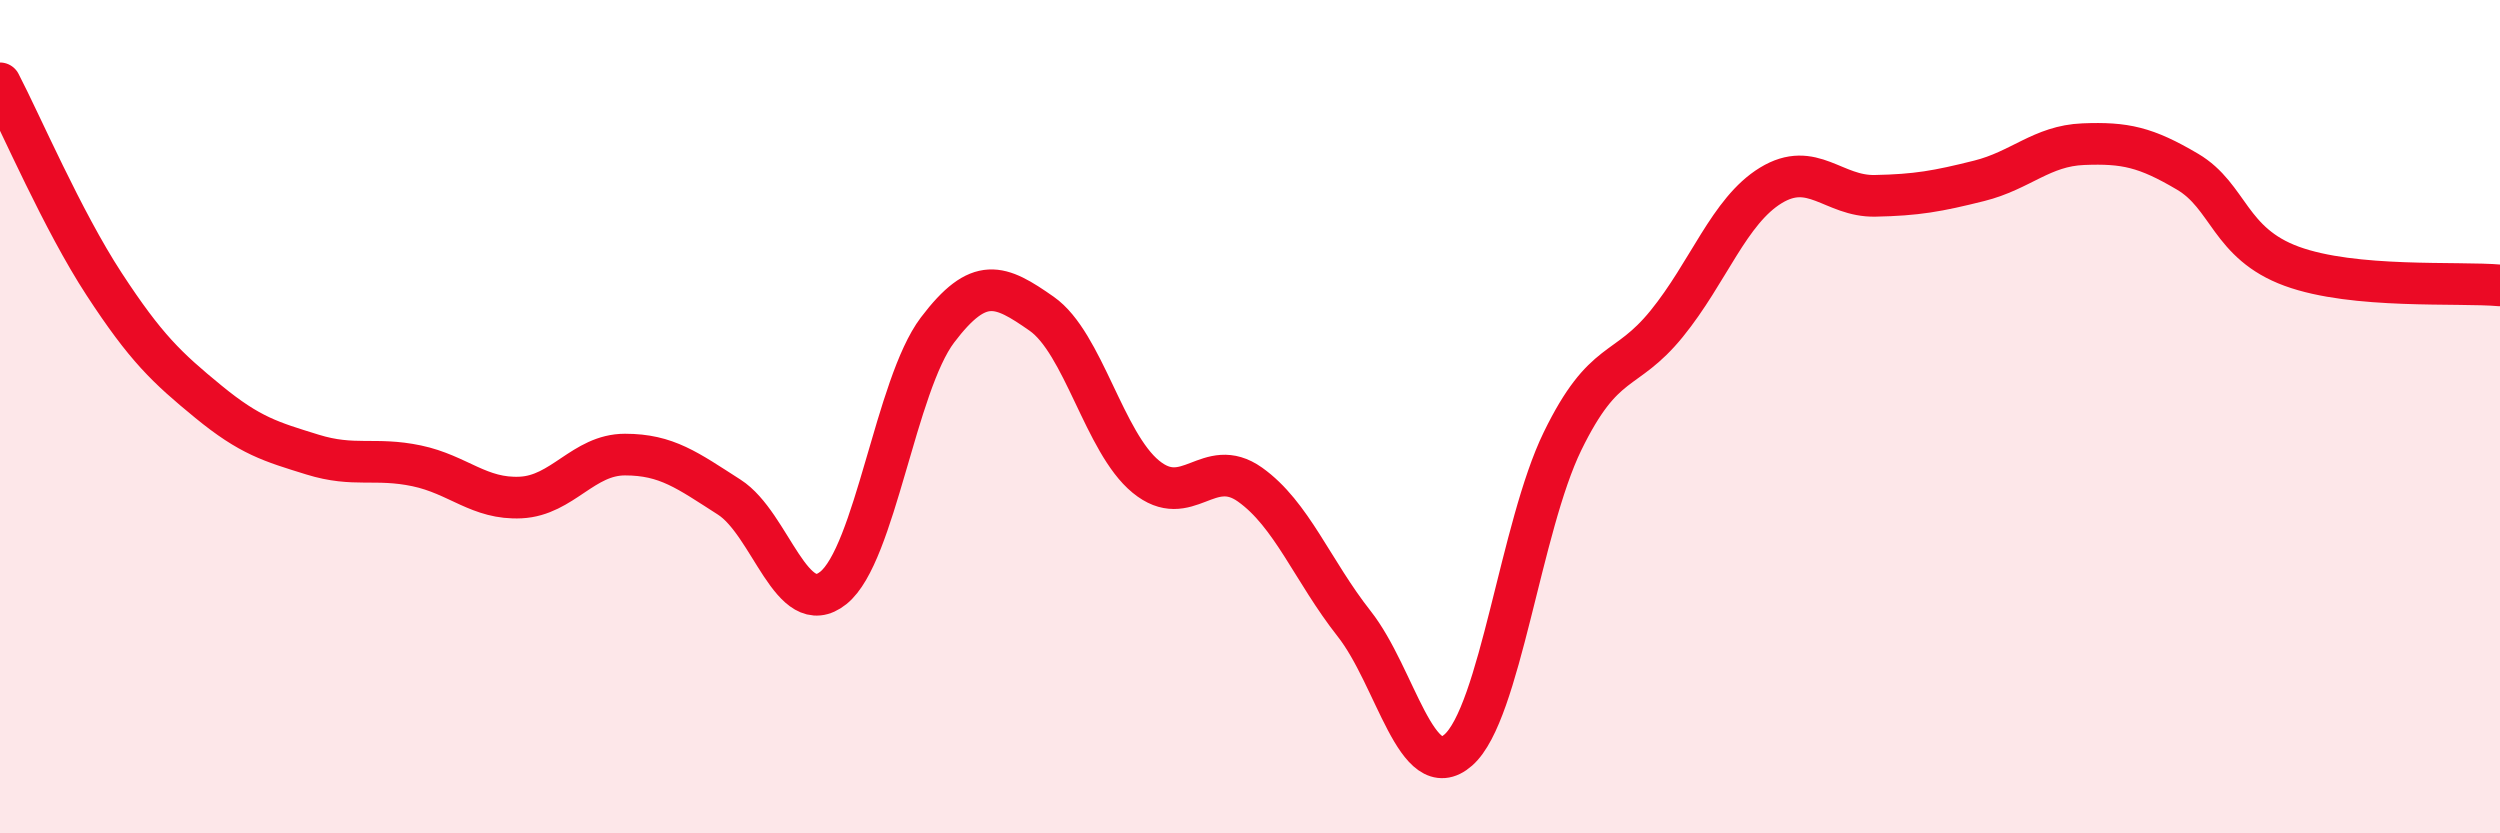
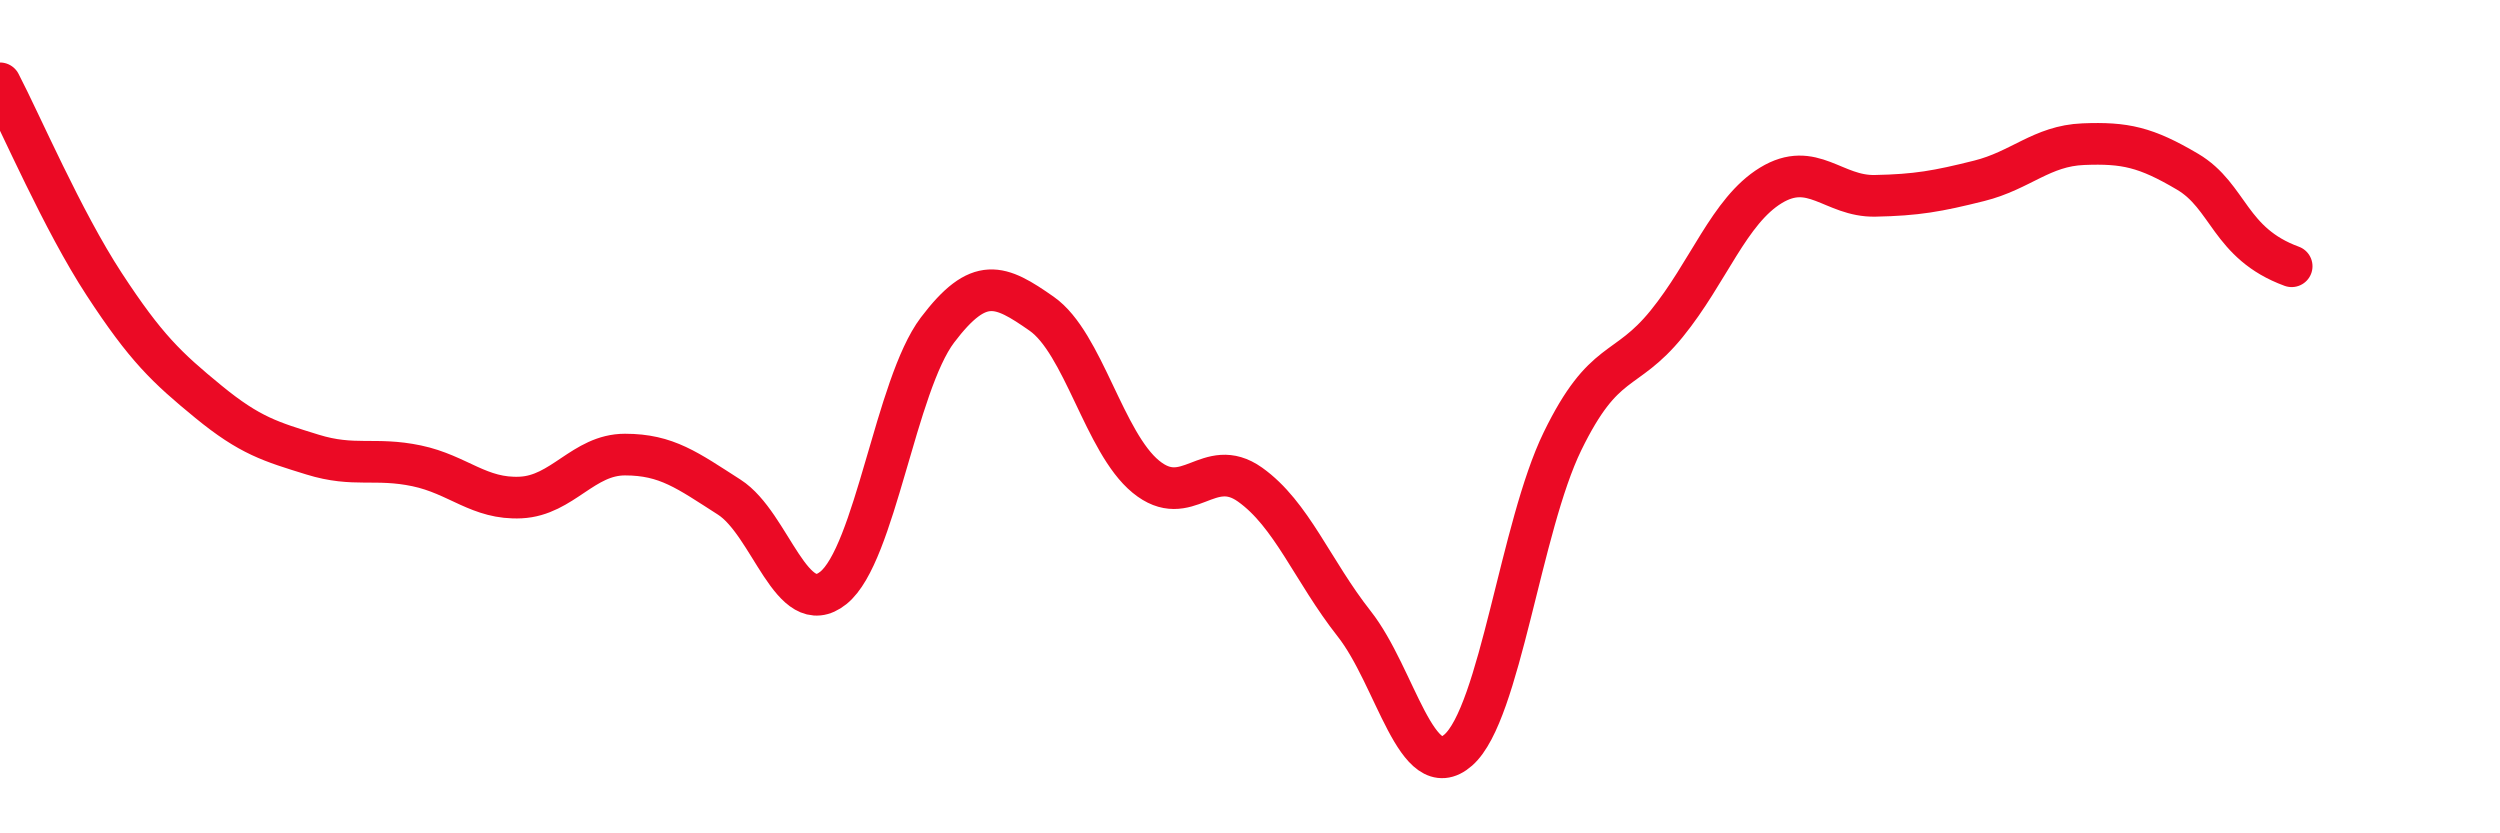
<svg xmlns="http://www.w3.org/2000/svg" width="60" height="20" viewBox="0 0 60 20">
-   <path d="M 0,2 C 0.5,2.96 1.5,5.29 2.5,6.82 C 3.5,8.35 4,8.82 5,9.64 C 6,10.46 6.5,10.6 7.5,10.91 C 8.5,11.22 9,10.97 10,11.18 C 11,11.39 11.5,11.99 12.5,11.94 C 13.5,11.89 14,10.91 15,10.91 C 16,10.91 16.5,11.29 17.5,11.93 C 18.5,12.57 19,14.91 20,14.11 C 21,13.31 21.5,9.24 22.5,7.92 C 23.5,6.6 24,6.83 25,7.53 C 26,8.23 26.5,10.62 27.5,11.44 C 28.5,12.26 29,10.92 30,11.63 C 31,12.34 31.5,13.7 32.5,14.97 C 33.5,16.24 34,18.88 35,18 C 36,17.12 36.5,12.64 37.5,10.59 C 38.5,8.54 39,9 40,7.77 C 41,6.54 41.5,5.06 42.5,4.45 C 43.5,3.84 44,4.72 45,4.7 C 46,4.68 46.5,4.59 47.5,4.34 C 48.5,4.09 49,3.5 50,3.46 C 51,3.42 51.5,3.53 52.5,4.12 C 53.5,4.71 53.5,5.84 55,6.39 C 56.5,6.94 59,6.76 60,6.85L60 20L0 20Z" fill="#EB0A25" opacity="0.1" stroke-linecap="round" stroke-linejoin="round" />
-   <path d="M 0,2 C 0.5,2.96 1.5,5.29 2.5,6.82 C 3.5,8.35 4,8.82 5,9.64 C 6,10.46 6.5,10.6 7.5,10.91 C 8.5,11.22 9,10.97 10,11.18 C 11,11.39 11.5,11.99 12.5,11.94 C 13.5,11.89 14,10.91 15,10.91 C 16,10.91 16.5,11.29 17.5,11.93 C 18.5,12.57 19,14.91 20,14.11 C 21,13.31 21.5,9.24 22.5,7.92 C 23.5,6.6 24,6.83 25,7.53 C 26,8.23 26.5,10.62 27.5,11.44 C 28.5,12.26 29,10.92 30,11.63 C 31,12.34 31.5,13.7 32.5,14.97 C 33.5,16.24 34,18.88 35,18 C 36,17.12 36.5,12.64 37.5,10.59 C 38.5,8.54 39,9 40,7.77 C 41,6.54 41.5,5.06 42.5,4.45 C 43.5,3.84 44,4.72 45,4.7 C 46,4.68 46.5,4.59 47.5,4.34 C 48.5,4.09 49,3.5 50,3.46 C 51,3.42 51.5,3.53 52.5,4.12 C 53.5,4.71 53.5,5.84 55,6.39 C 56.5,6.94 59,6.76 60,6.85" stroke="#EB0A25" stroke-width="1" fill="none" stroke-linecap="round" stroke-linejoin="round" />
+   <path d="M 0,2 C 0.5,2.96 1.5,5.29 2.5,6.82 C 3.5,8.35 4,8.82 5,9.64 C 6,10.46 6.5,10.6 7.5,10.91 C 8.5,11.22 9,10.97 10,11.18 C 11,11.39 11.5,11.99 12.5,11.94 C 13.5,11.89 14,10.91 15,10.91 C 16,10.91 16.5,11.29 17.5,11.93 C 18.5,12.57 19,14.91 20,14.11 C 21,13.31 21.5,9.24 22.5,7.92 C 23.5,6.6 24,6.83 25,7.53 C 26,8.23 26.5,10.62 27.5,11.44 C 28.5,12.26 29,10.92 30,11.63 C 31,12.34 31.5,13.7 32.5,14.97 C 33.5,16.24 34,18.88 35,18 C 36,17.12 36.5,12.64 37.5,10.59 C 38.5,8.54 39,9 40,7.77 C 41,6.54 41.5,5.06 42.5,4.45 C 43.5,3.84 44,4.72 45,4.7 C 46,4.68 46.5,4.59 47.5,4.34 C 48.5,4.09 49,3.5 50,3.46 C 51,3.42 51.5,3.53 52.5,4.12 C 53.5,4.71 53.5,5.84 55,6.39 " stroke="#EB0A25" stroke-width="1" fill="none" stroke-linecap="round" stroke-linejoin="round" />
</svg>